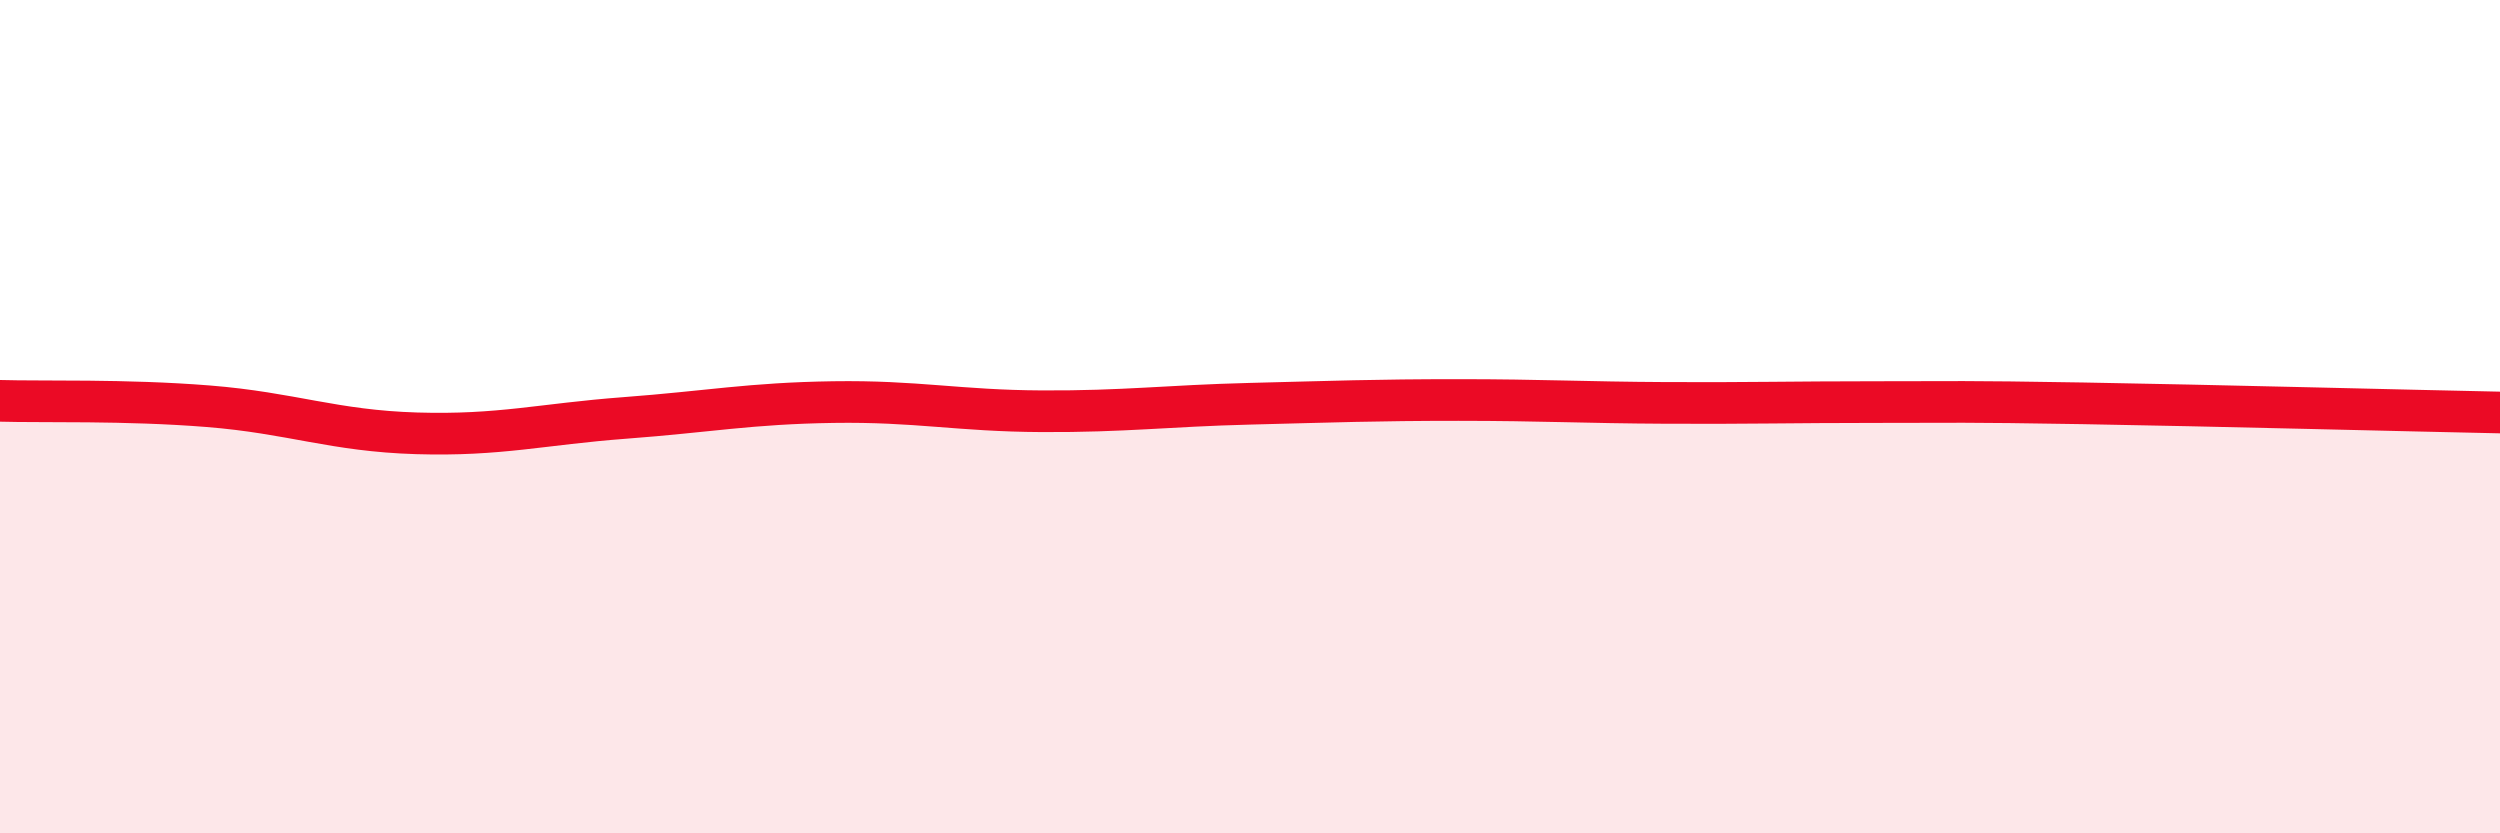
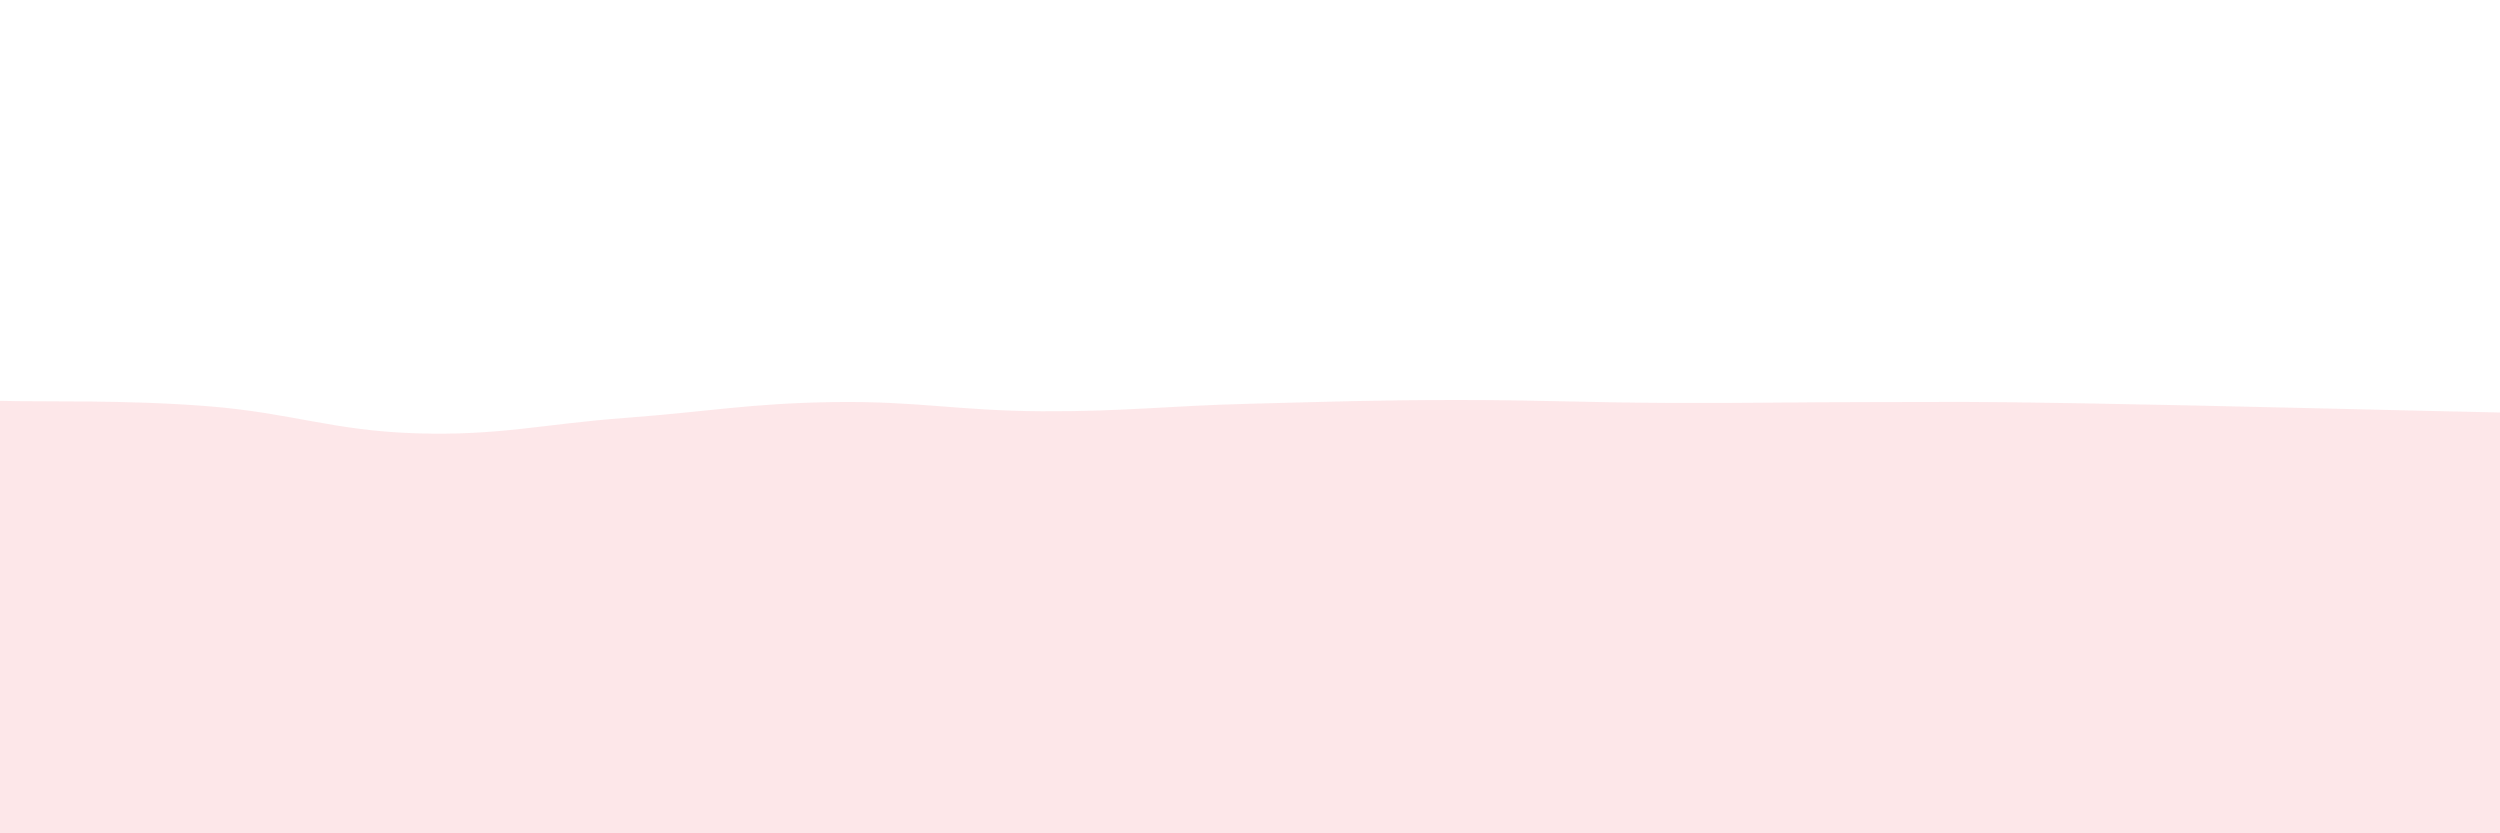
<svg xmlns="http://www.w3.org/2000/svg" width="60" height="20" viewBox="0 0 60 20">
  <path d="M 0,9.62 C 1,9.65 3,9.59 5,9.75 C 7,9.91 8,10.34 10,10.4 C 12,10.46 13,10.18 15,10.03 C 17,9.88 18,9.68 20,9.65 C 22,9.62 23,9.86 25,9.87 C 27,9.88 28,9.74 30,9.69 C 32,9.64 33,9.6 35,9.6 C 37,9.6 38,9.66 40,9.67 C 42,9.68 43,9.65 45,9.65 C 47,9.65 47,9.63 50,9.68 C 53,9.73 58,9.86 60,9.9L60 20L0 20Z" fill="#EB0A25" opacity="0.1" stroke-linecap="round" stroke-linejoin="round" />
-   <path d="M 0,9.62 C 1,9.65 3,9.59 5,9.75 C 7,9.91 8,10.34 10,10.4 C 12,10.46 13,10.18 15,10.03 C 17,9.88 18,9.68 20,9.65 C 22,9.62 23,9.86 25,9.87 C 27,9.88 28,9.74 30,9.69 C 32,9.64 33,9.6 35,9.6 C 37,9.6 38,9.66 40,9.67 C 42,9.68 43,9.65 45,9.65 C 47,9.65 47,9.63 50,9.68 C 53,9.73 58,9.86 60,9.9" stroke="#EB0A25" stroke-width="1" fill="none" stroke-linecap="round" stroke-linejoin="round" />
</svg>